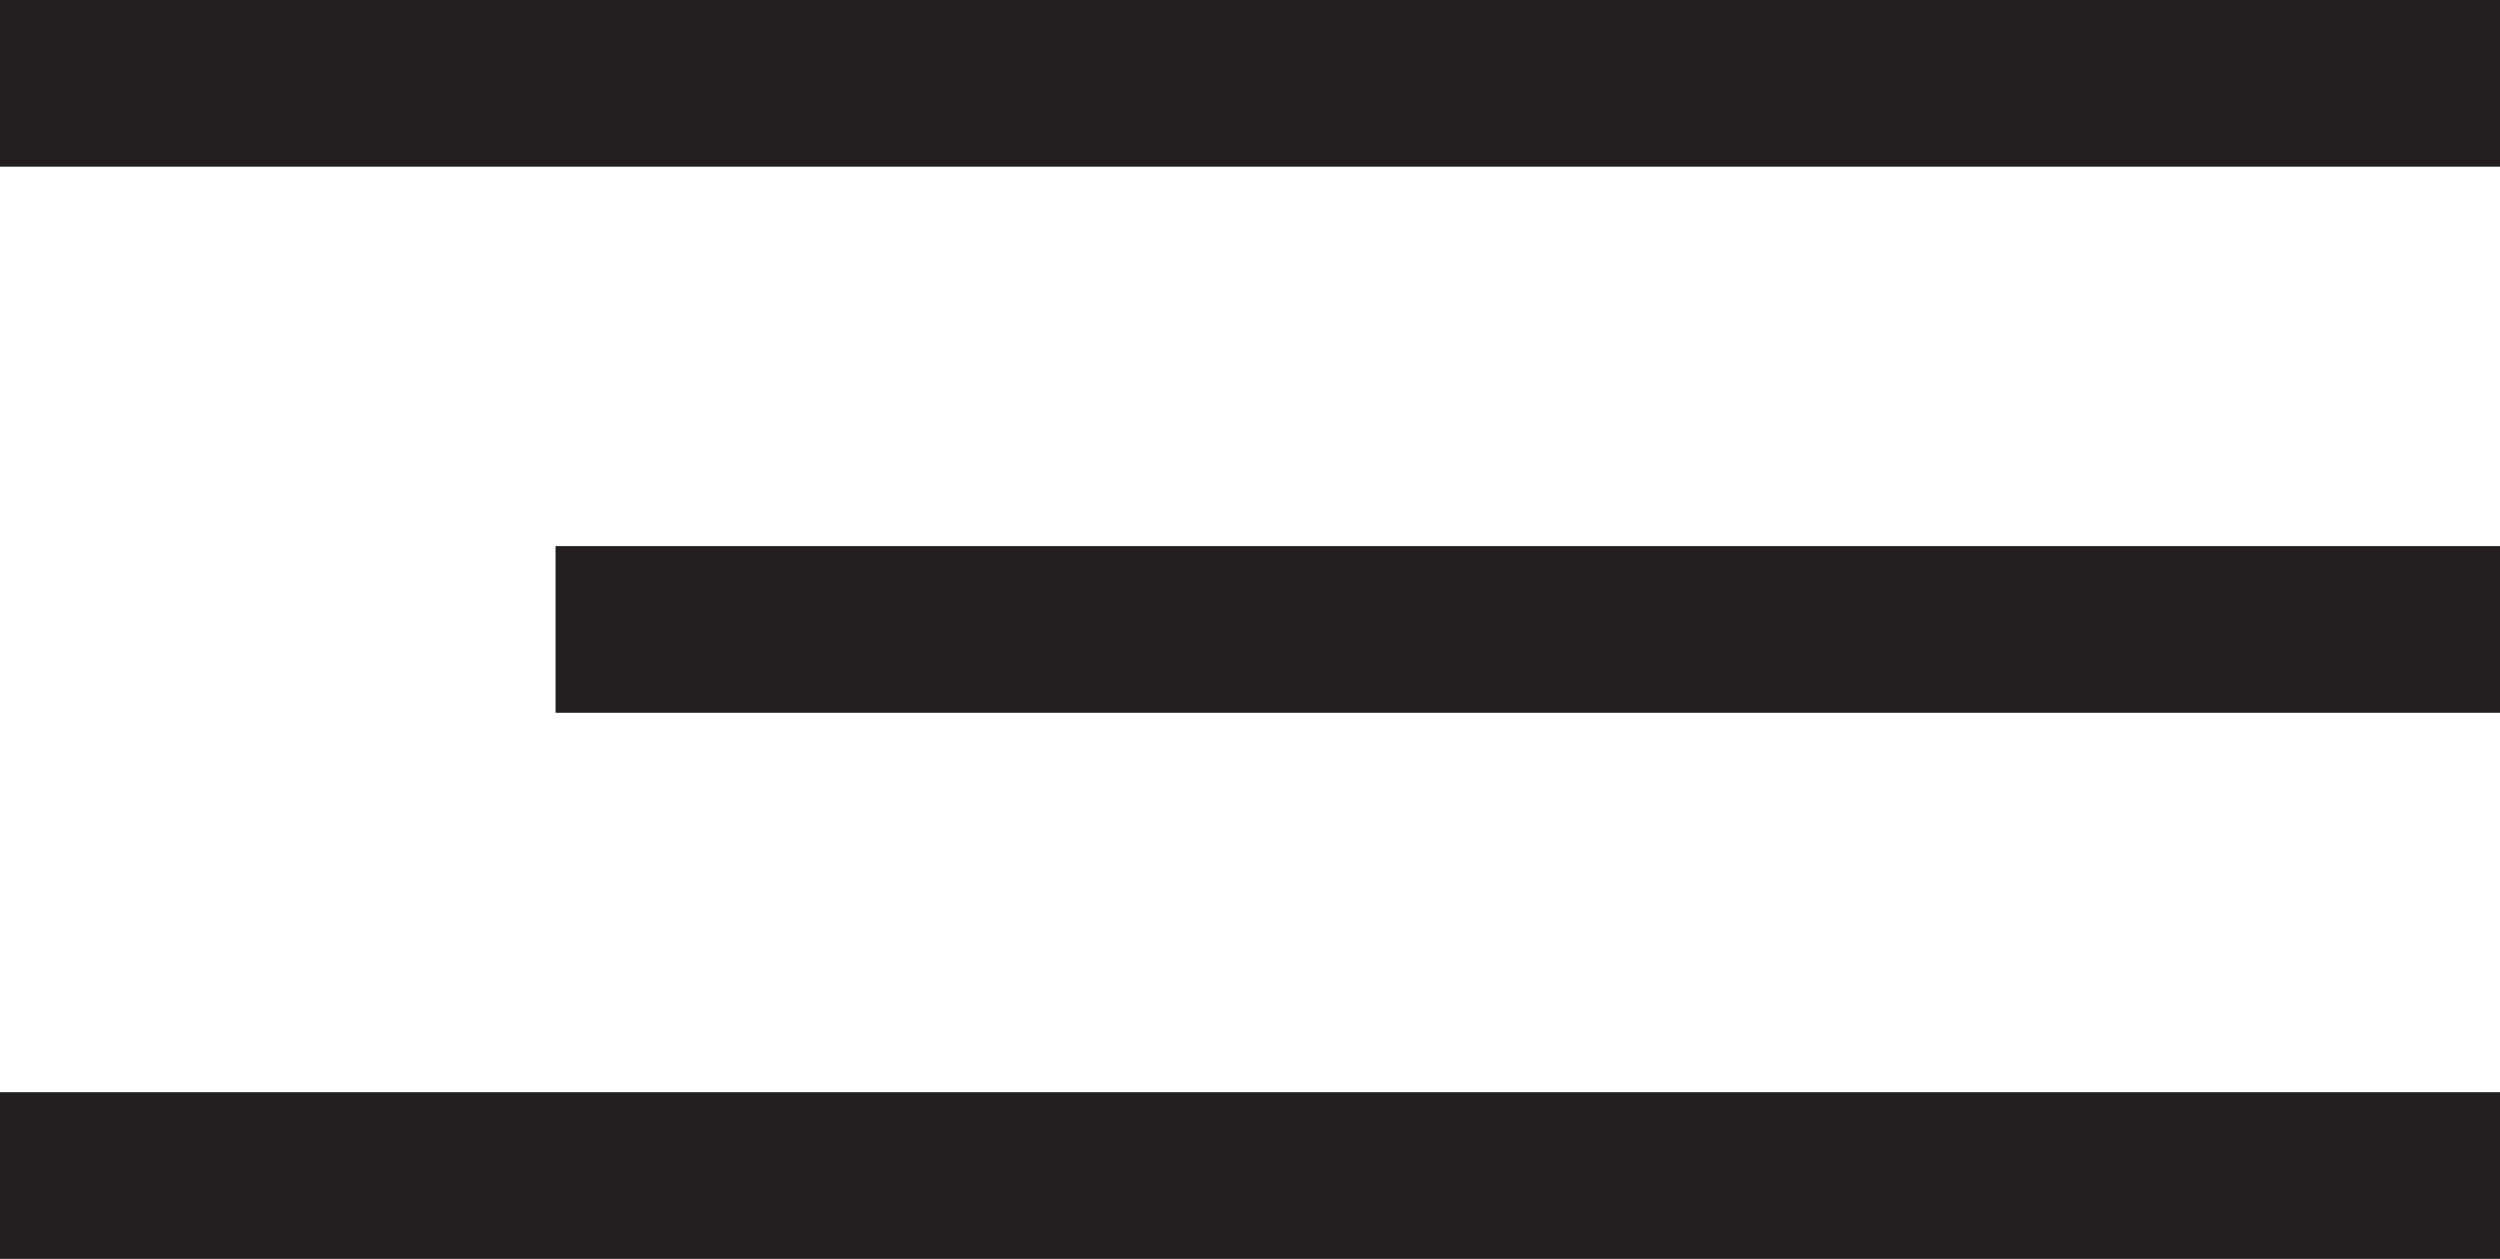
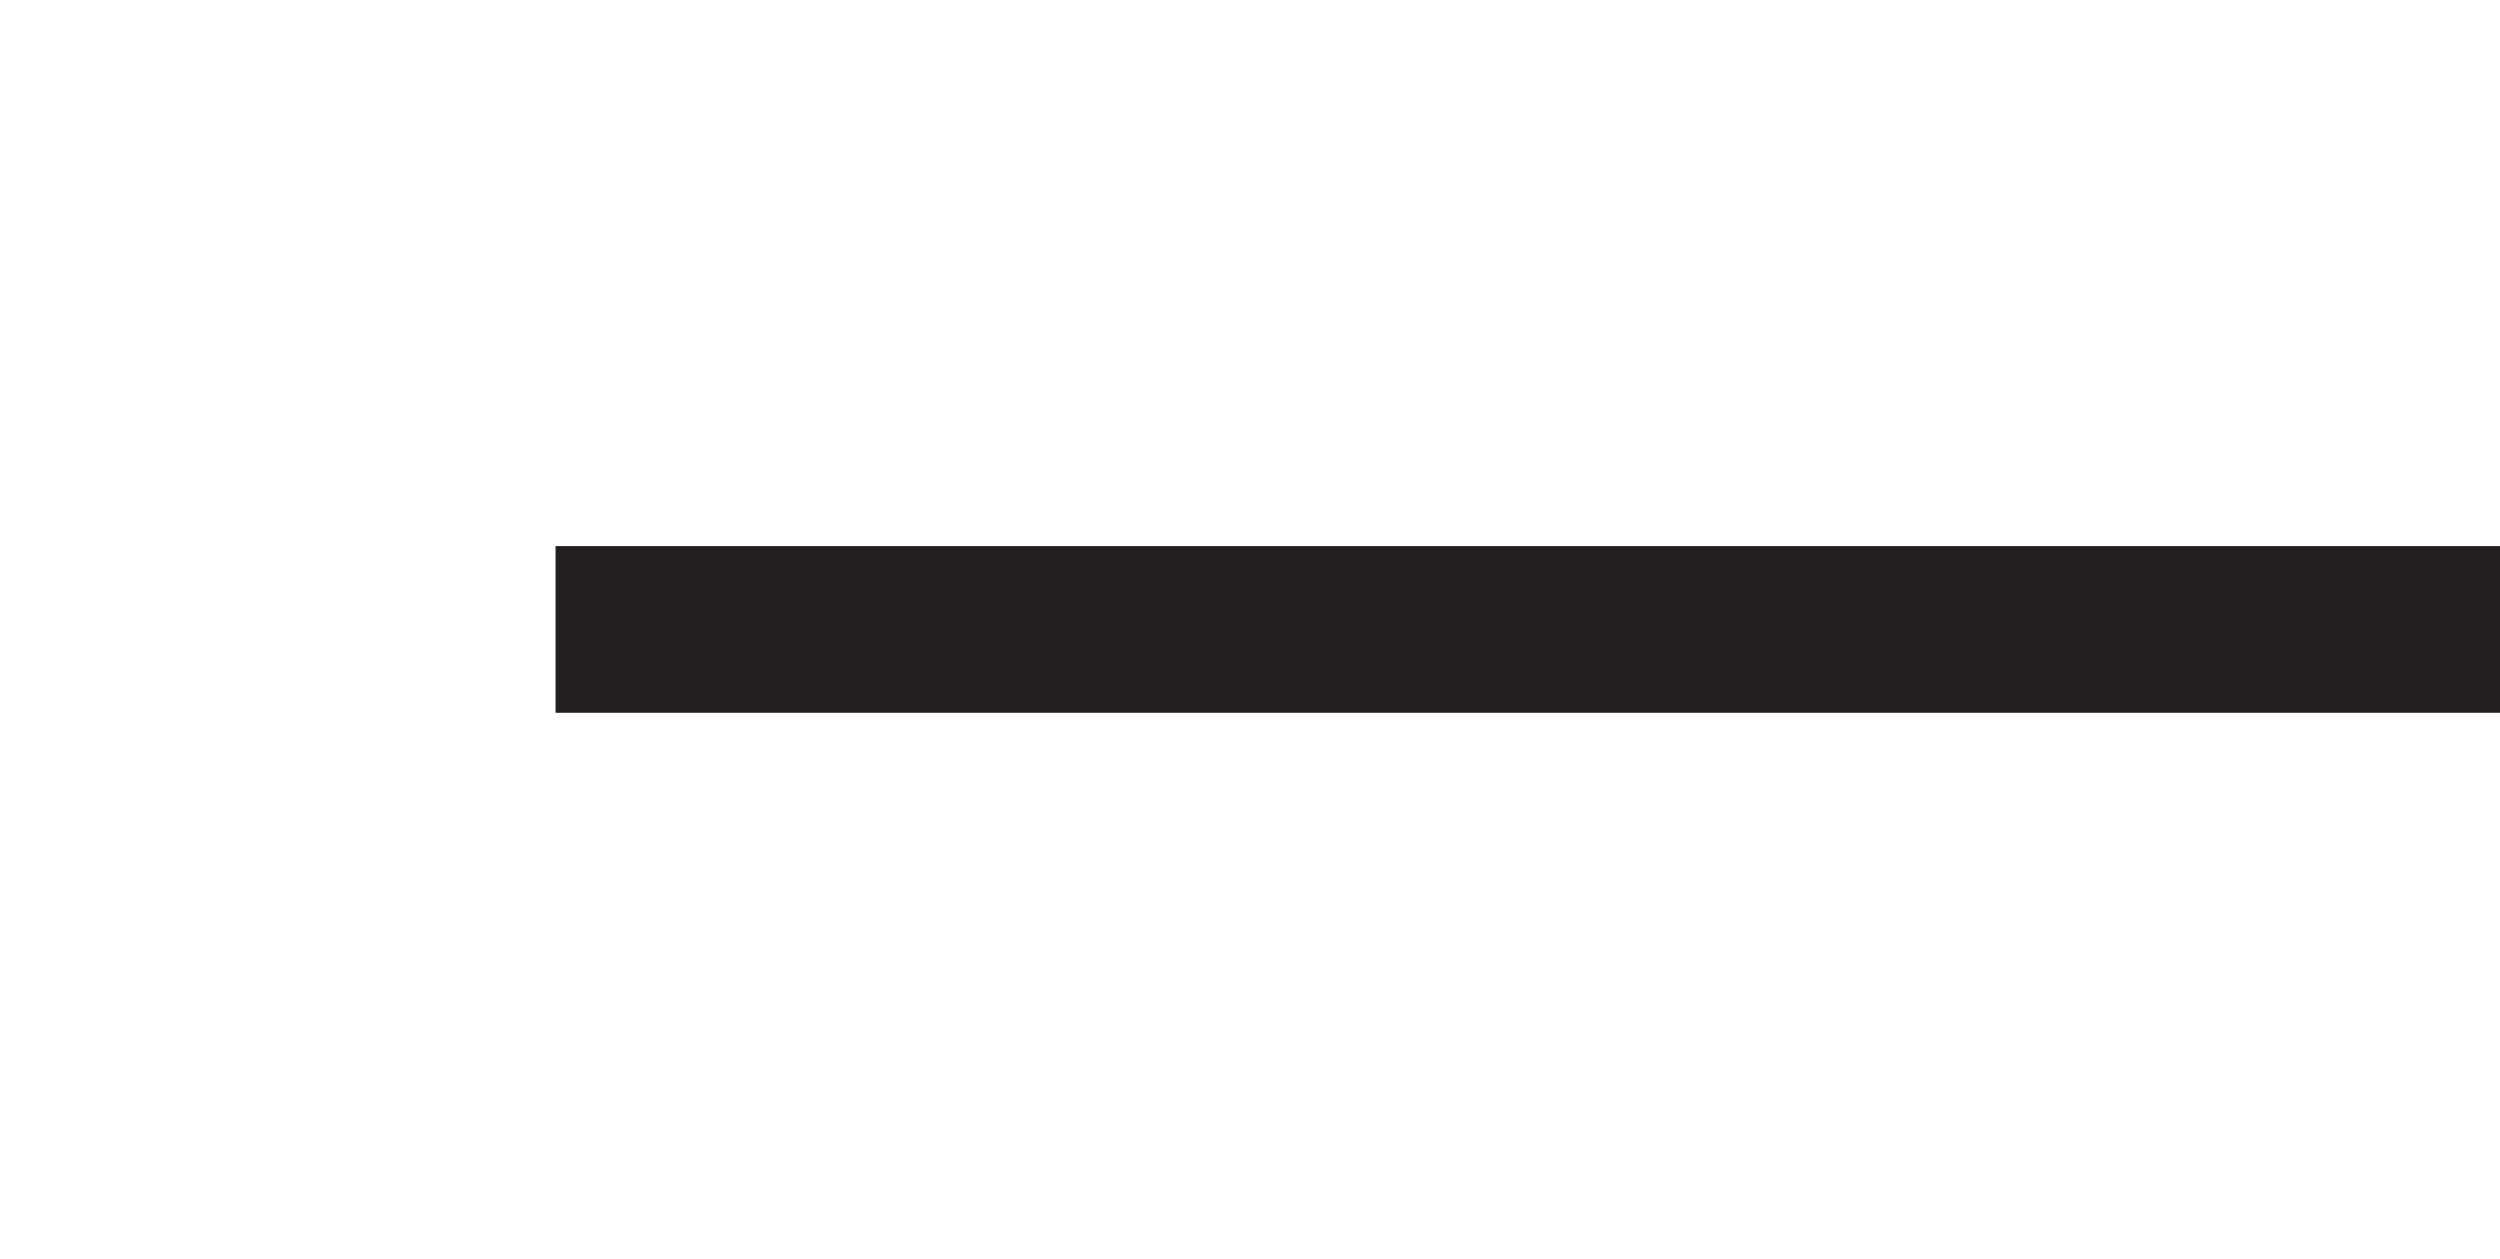
<svg xmlns="http://www.w3.org/2000/svg" id="Layer_2" viewBox="0 0 45 22.66">
  <defs>
    <style>.cls-1{fill:#231f20;}</style>
  </defs>
  <g id="Home">
    <g>
-       <rect class="cls-1" width="45" height="3" />
      <rect class="cls-1" x="10" y="9.83" width="35" height="3" />
-       <rect class="cls-1" y="19.66" width="45" height="3" />
    </g>
  </g>
</svg>